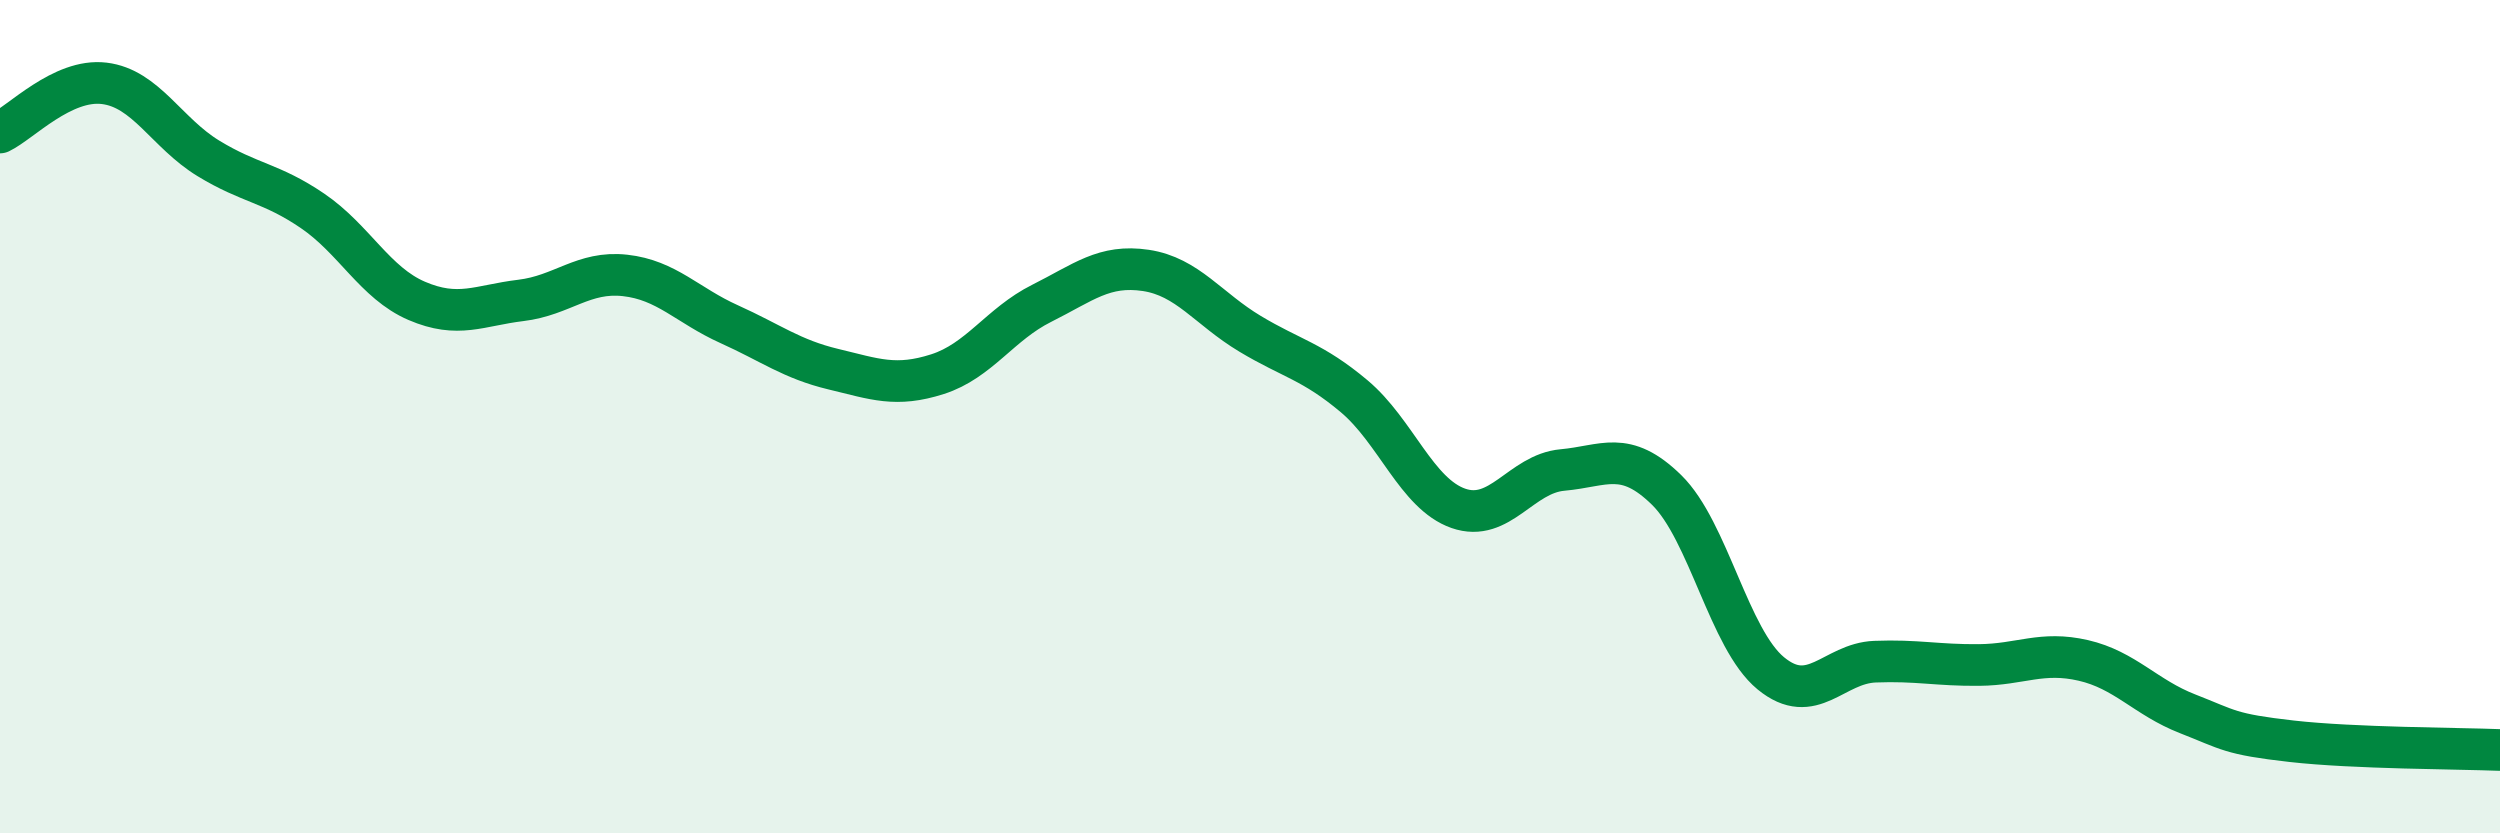
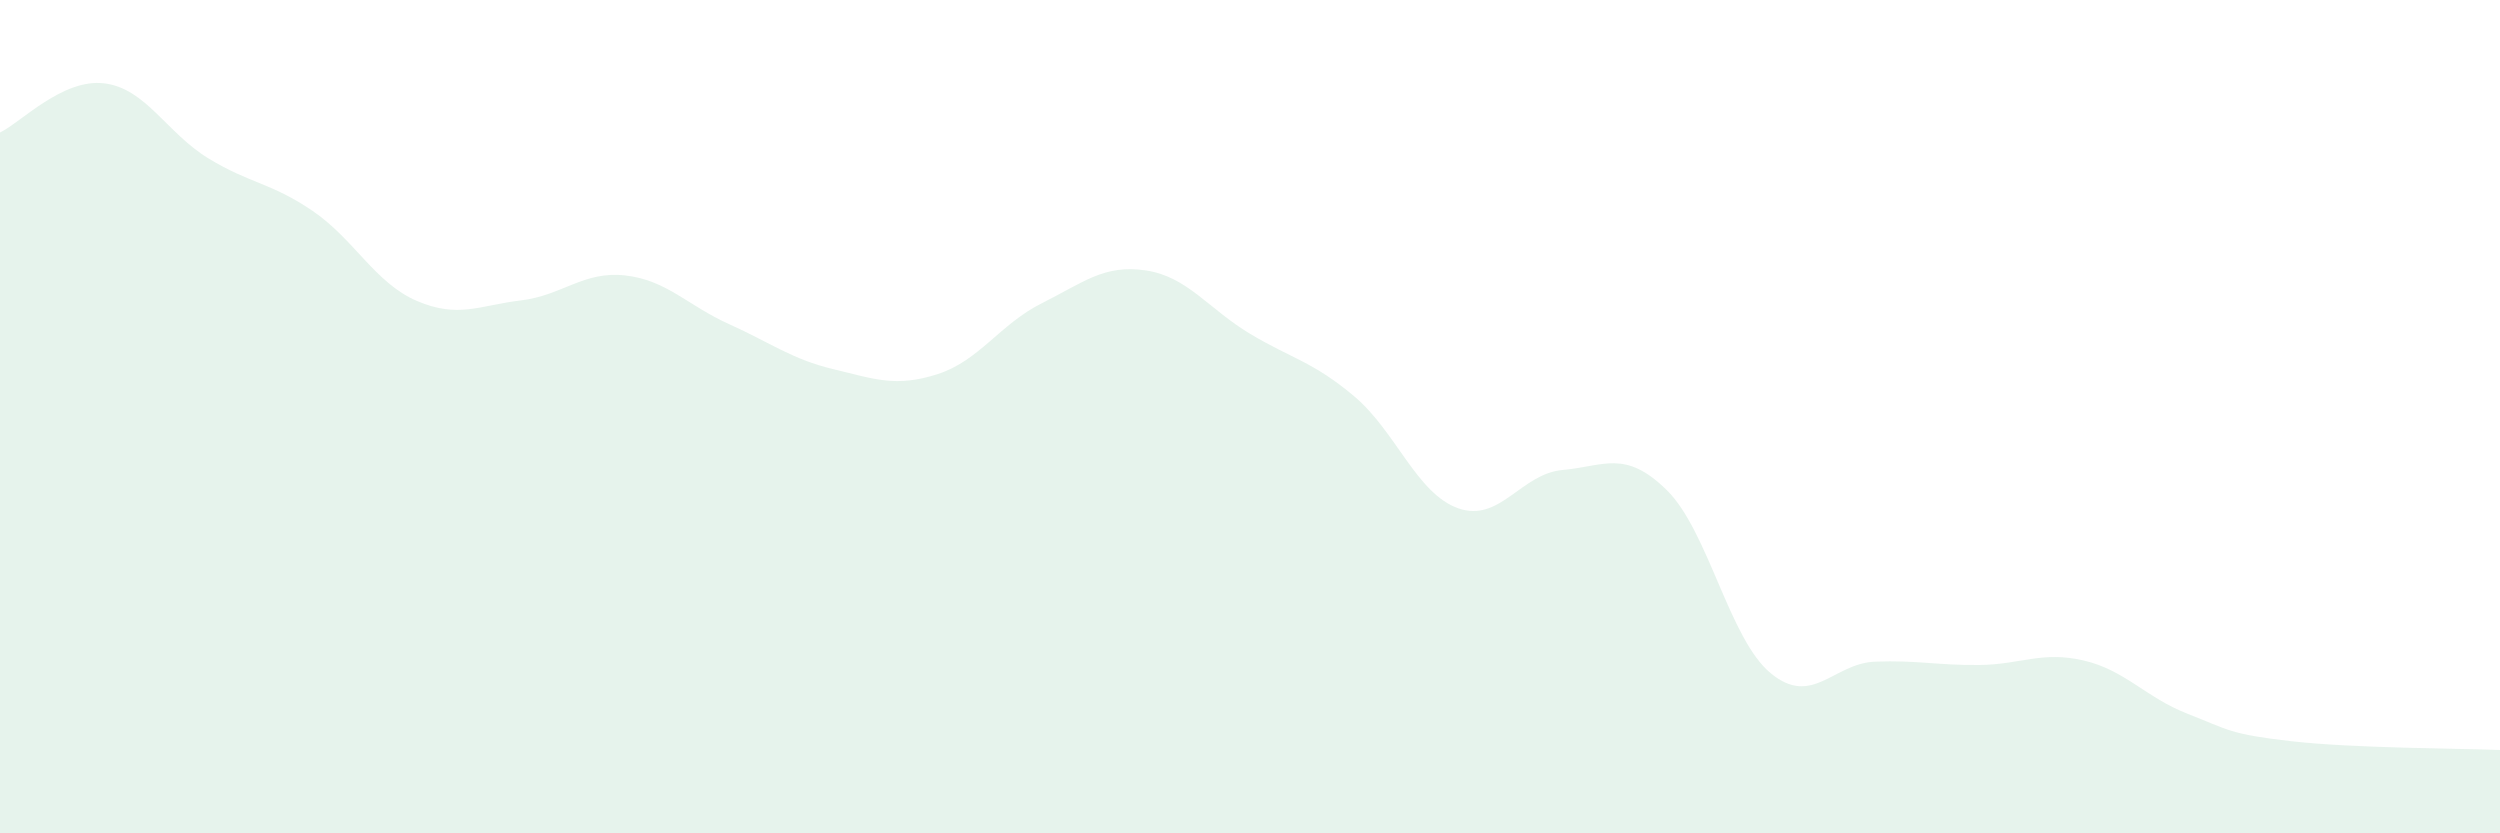
<svg xmlns="http://www.w3.org/2000/svg" width="60" height="20" viewBox="0 0 60 20">
  <path d="M 0,3.18 C 0.5,2.94 1.5,1.88 2.5,2 C 3.5,2.12 4,3.19 5,3.8 C 6,4.41 6.5,4.38 7.5,5.06 C 8.5,5.74 9,6.79 10,7.22 C 11,7.65 11.5,7.33 12.5,7.21 C 13.5,7.09 14,6.5 15,6.61 C 16,6.72 16.5,7.33 17.5,7.78 C 18.5,8.23 19,8.62 20,8.86 C 21,9.1 21.5,9.3 22.5,8.98 C 23.5,8.66 24,7.78 25,7.28 C 26,6.78 26.5,6.34 27.5,6.49 C 28.5,6.64 29,7.41 30,8.01 C 31,8.61 31.5,8.67 32.5,9.51 C 33.5,10.35 34,11.85 35,12.2 C 36,12.55 36.5,11.37 37.5,11.28 C 38.5,11.19 39,10.78 40,11.76 C 41,12.74 41.5,15.34 42.5,16.16 C 43.5,16.98 44,15.92 45,15.88 C 46,15.84 46.5,15.97 47.5,15.96 C 48.5,15.95 49,15.62 50,15.85 C 51,16.08 51.5,16.74 52.5,17.13 C 53.5,17.52 53.5,17.62 55,17.79 C 56.5,17.96 59,17.96 60,18L60 20L0 20Z" fill="#008740" opacity="0.1" stroke-linecap="round" stroke-linejoin="round" />
-   <path d="M 0,3.18 C 0.5,2.94 1.5,1.88 2.5,2 C 3.5,2.12 4,3.19 5,3.8 C 6,4.41 6.5,4.38 7.5,5.06 C 8.5,5.74 9,6.79 10,7.22 C 11,7.65 11.5,7.33 12.5,7.21 C 13.5,7.09 14,6.5 15,6.61 C 16,6.72 16.5,7.33 17.5,7.78 C 18.5,8.23 19,8.62 20,8.86 C 21,9.1 21.5,9.3 22.5,8.98 C 23.5,8.66 24,7.78 25,7.28 C 26,6.78 26.5,6.34 27.5,6.49 C 28.5,6.64 29,7.41 30,8.01 C 31,8.61 31.5,8.67 32.5,9.51 C 33.5,10.35 34,11.85 35,12.2 C 36,12.55 36.5,11.37 37.5,11.28 C 38.5,11.19 39,10.78 40,11.76 C 41,12.74 41.5,15.34 42.5,16.16 C 43.5,16.98 44,15.92 45,15.88 C 46,15.84 46.5,15.97 47.5,15.96 C 48.5,15.95 49,15.62 50,15.85 C 51,16.08 51.5,16.74 52.5,17.13 C 53.5,17.52 53.5,17.62 55,17.79 C 56.5,17.96 59,17.96 60,18" stroke="#008740" stroke-width="1" fill="none" stroke-linecap="round" stroke-linejoin="round" />
</svg>